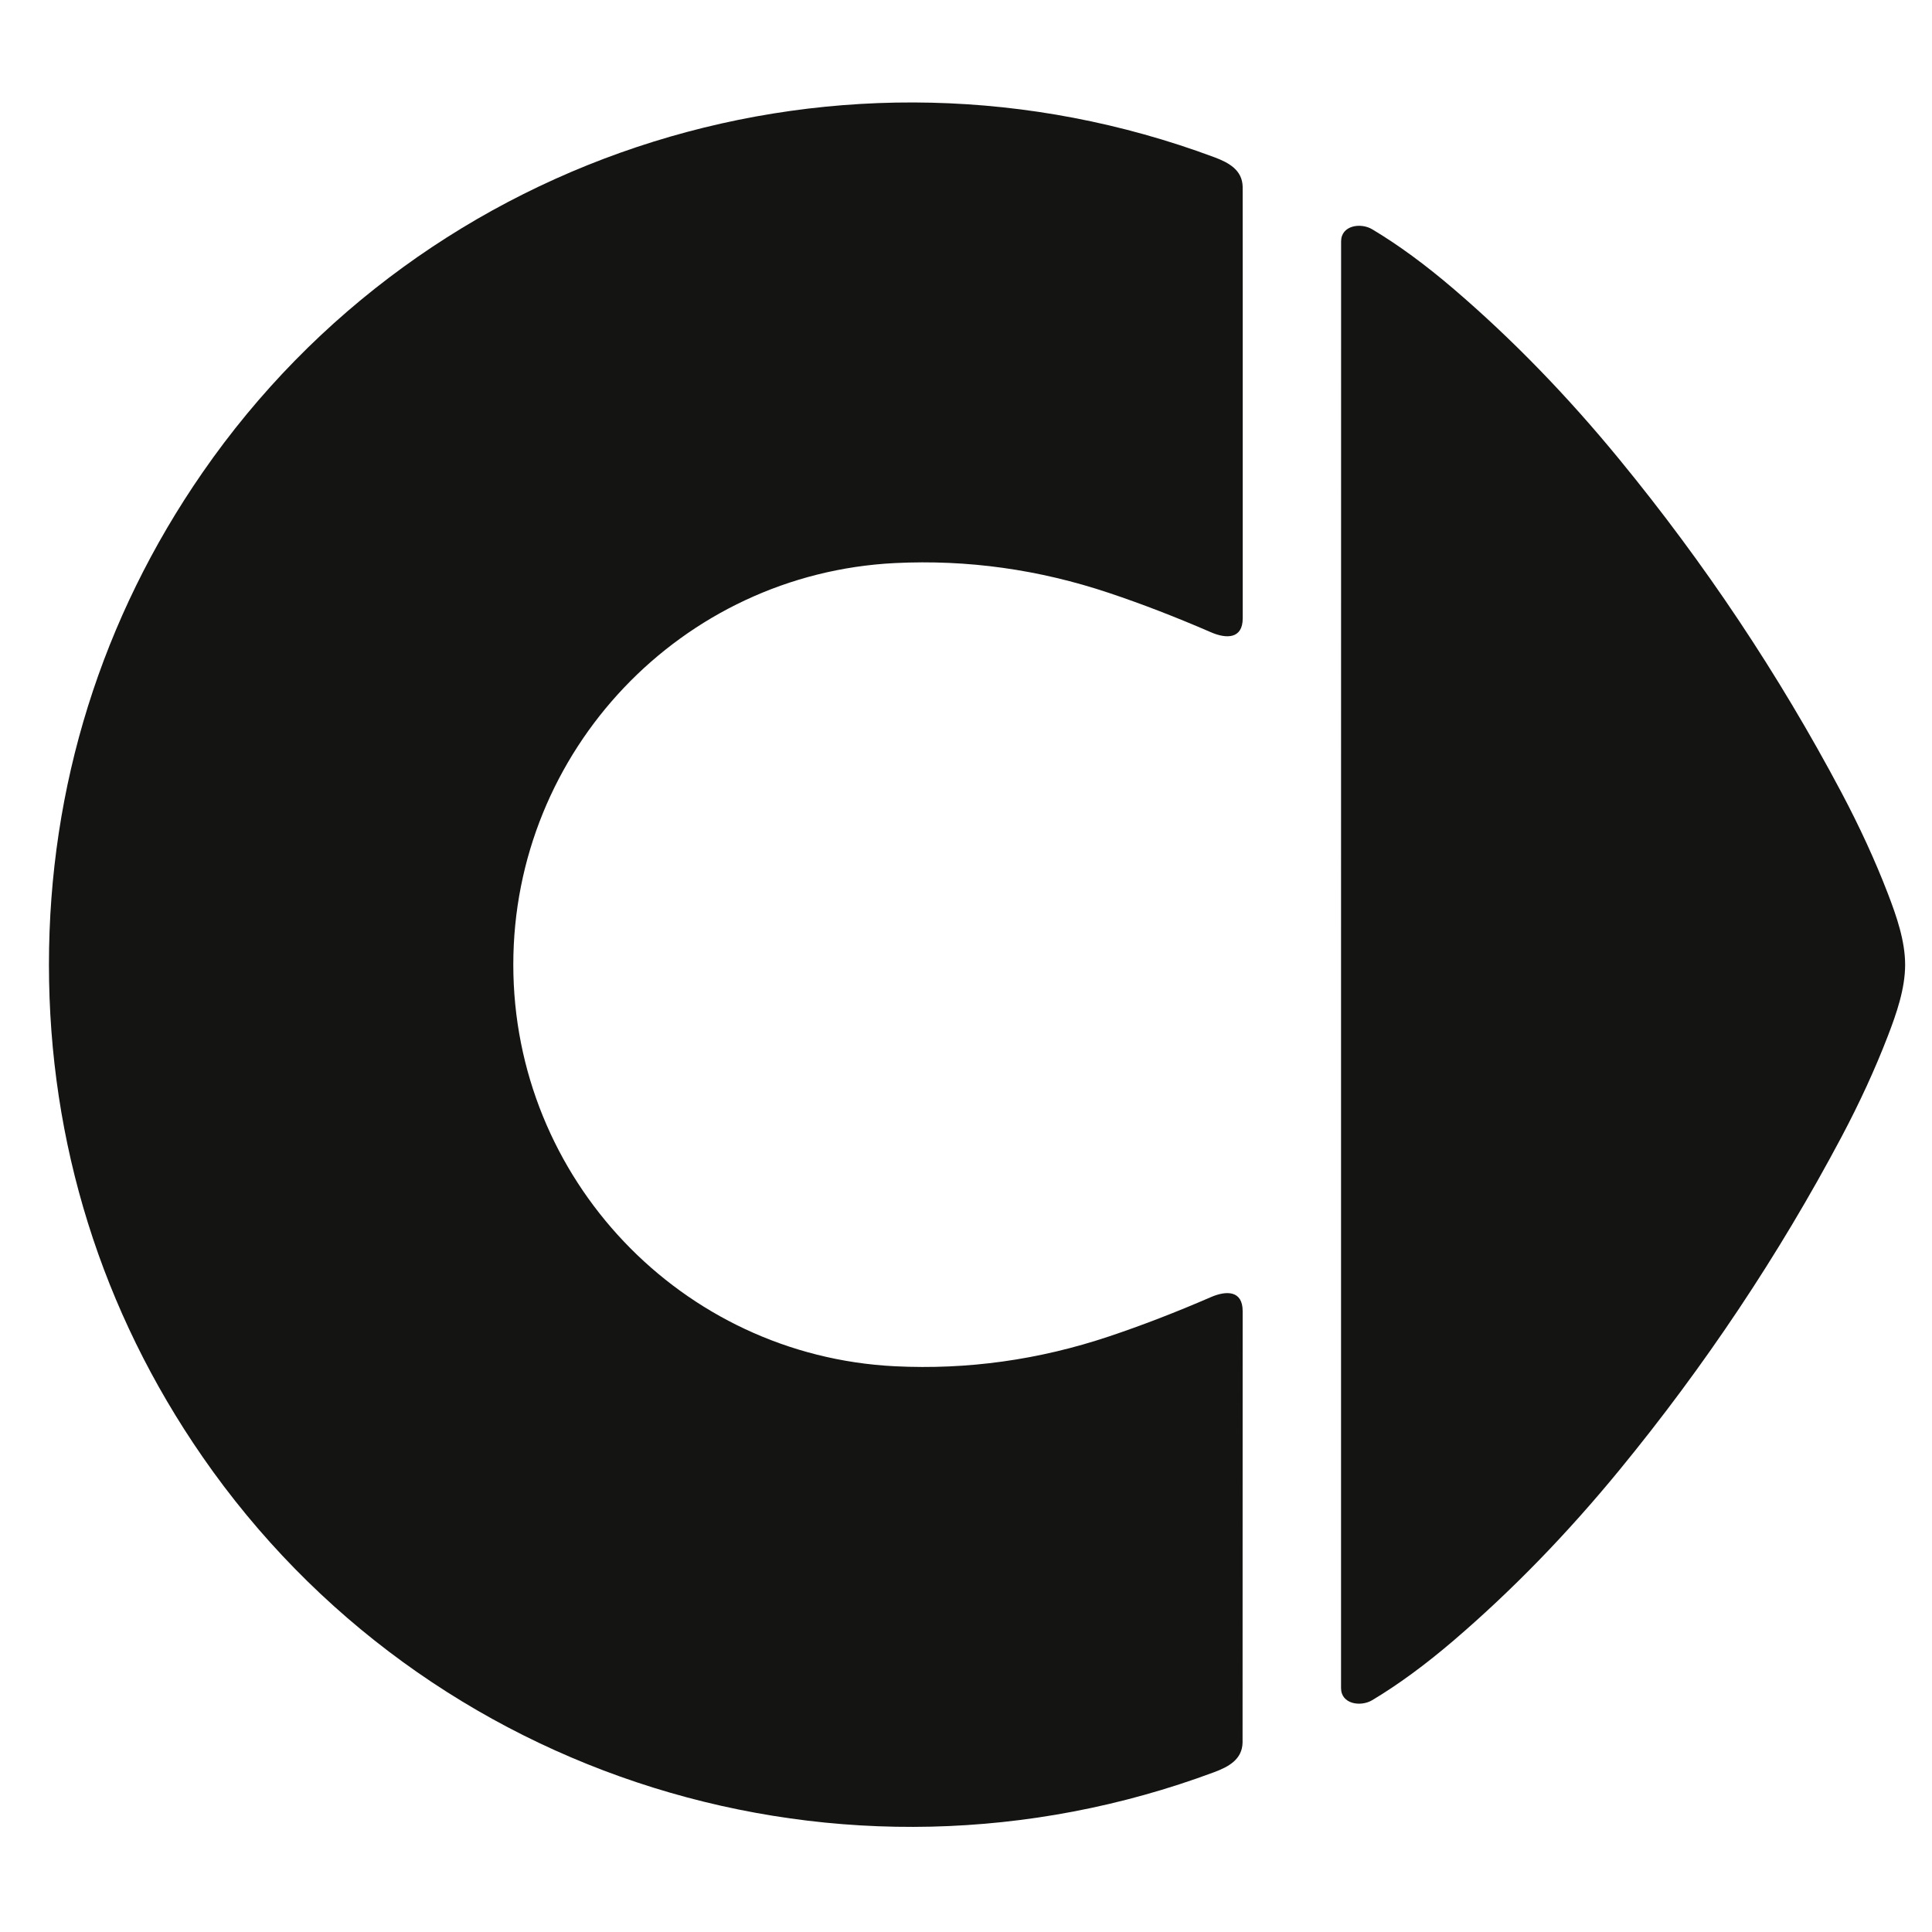
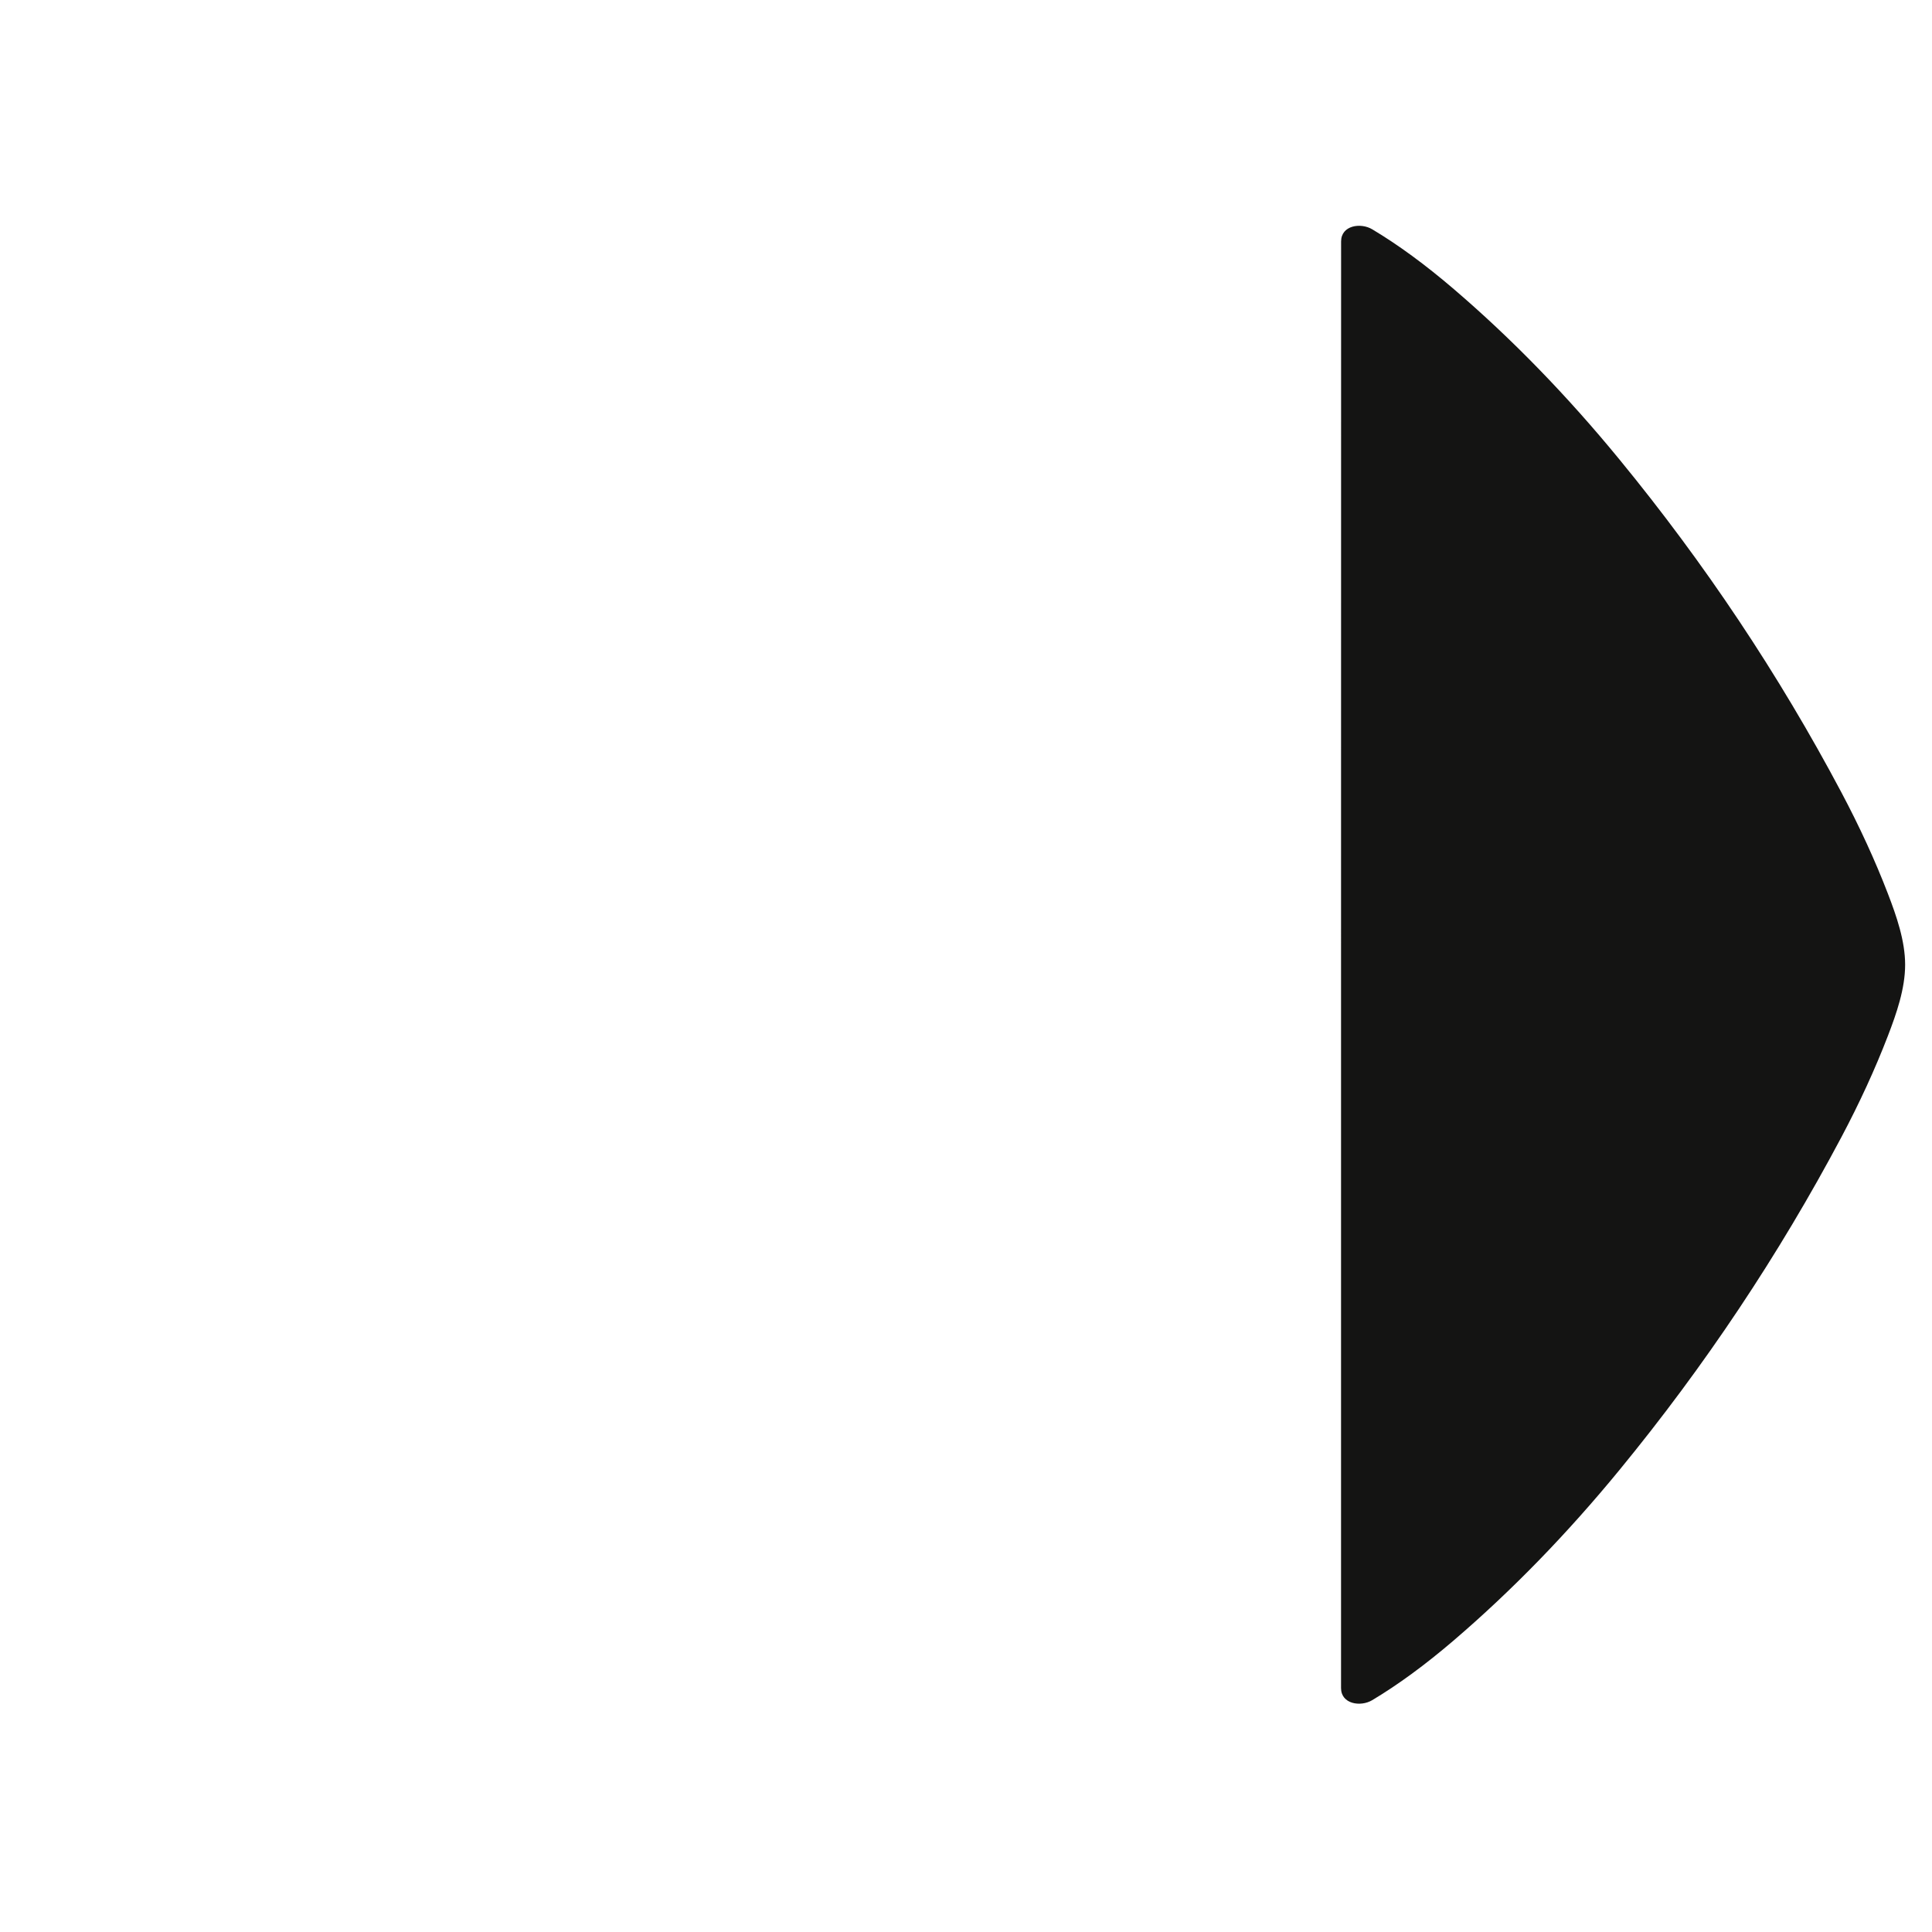
<svg xmlns="http://www.w3.org/2000/svg" width="512" zoomAndPan="magnify" viewBox="0 0 384 384" height="512" preserveAspectRatio="xMidYMid meet" version="1.2">
  <g id="950974e00b">
-     <path style=" stroke:none;fill-rule:nonzero;fill:#141413;fill-opacity:1;" d="M 102.023 191.73 C 102.023 234.25 135.418 269.449 177.875 271.555 C 192.289 272.27 206.473 270.293 220.426 265.625 C 226.949 263.441 233.695 260.84 240.668 257.816 C 243.758 256.473 246.988 256.473 246.988 260.59 C 246.988 317.012 246.984 345.605 246.969 346.367 C 246.887 349.684 244.238 351.152 241.316 352.238 C 167.664 379.66 84.785 353.914 40.242 289.535 C 20.227 260.621 9.727 227.172 9.727 191.73 C 9.727 156.289 20.238 122.836 40.254 93.922 C 84.805 29.555 167.688 3.809 241.336 31.242 C 244.258 32.328 246.906 33.797 246.988 37.109 C 247.004 37.875 247.008 66.469 247 122.891 C 247 127.008 243.766 127.008 240.68 125.664 C 233.707 122.641 226.957 120.035 220.438 117.855 C 206.484 113.184 192.301 111.203 177.887 111.914 C 135.43 114.02 102.023 149.219 102.023 191.73 Z M 102.023 191.73 " />
    <path style=" stroke:none;fill-rule:nonzero;fill:#141413;fill-opacity:1;" d="M 378.66 191.75 C 378.66 196.492 376.957 201.414 375.227 205.906 C 372.691 212.492 369.602 219.215 365.965 226.066 C 353.547 249.449 338.848 271.492 321.859 292.195 C 311.453 304.879 300.484 316.156 288.957 326.031 C 283.277 330.895 277.867 334.859 272.73 337.926 C 270.426 339.301 266.543 338.707 266.543 335.516 C 266.539 324.801 266.539 276.879 266.543 191.75 C 266.543 106.621 266.547 58.699 266.555 47.984 C 266.555 44.793 270.434 44.199 272.738 45.574 C 277.879 48.641 283.285 52.605 288.969 57.469 C 300.496 67.344 311.465 78.625 321.871 91.316 C 338.855 112.016 353.555 134.062 365.965 157.445 C 369.602 164.297 372.691 171.016 375.227 177.605 C 376.957 182.098 378.66 187.02 378.66 191.75 Z M 378.66 191.75 " />
  </g>
</svg>